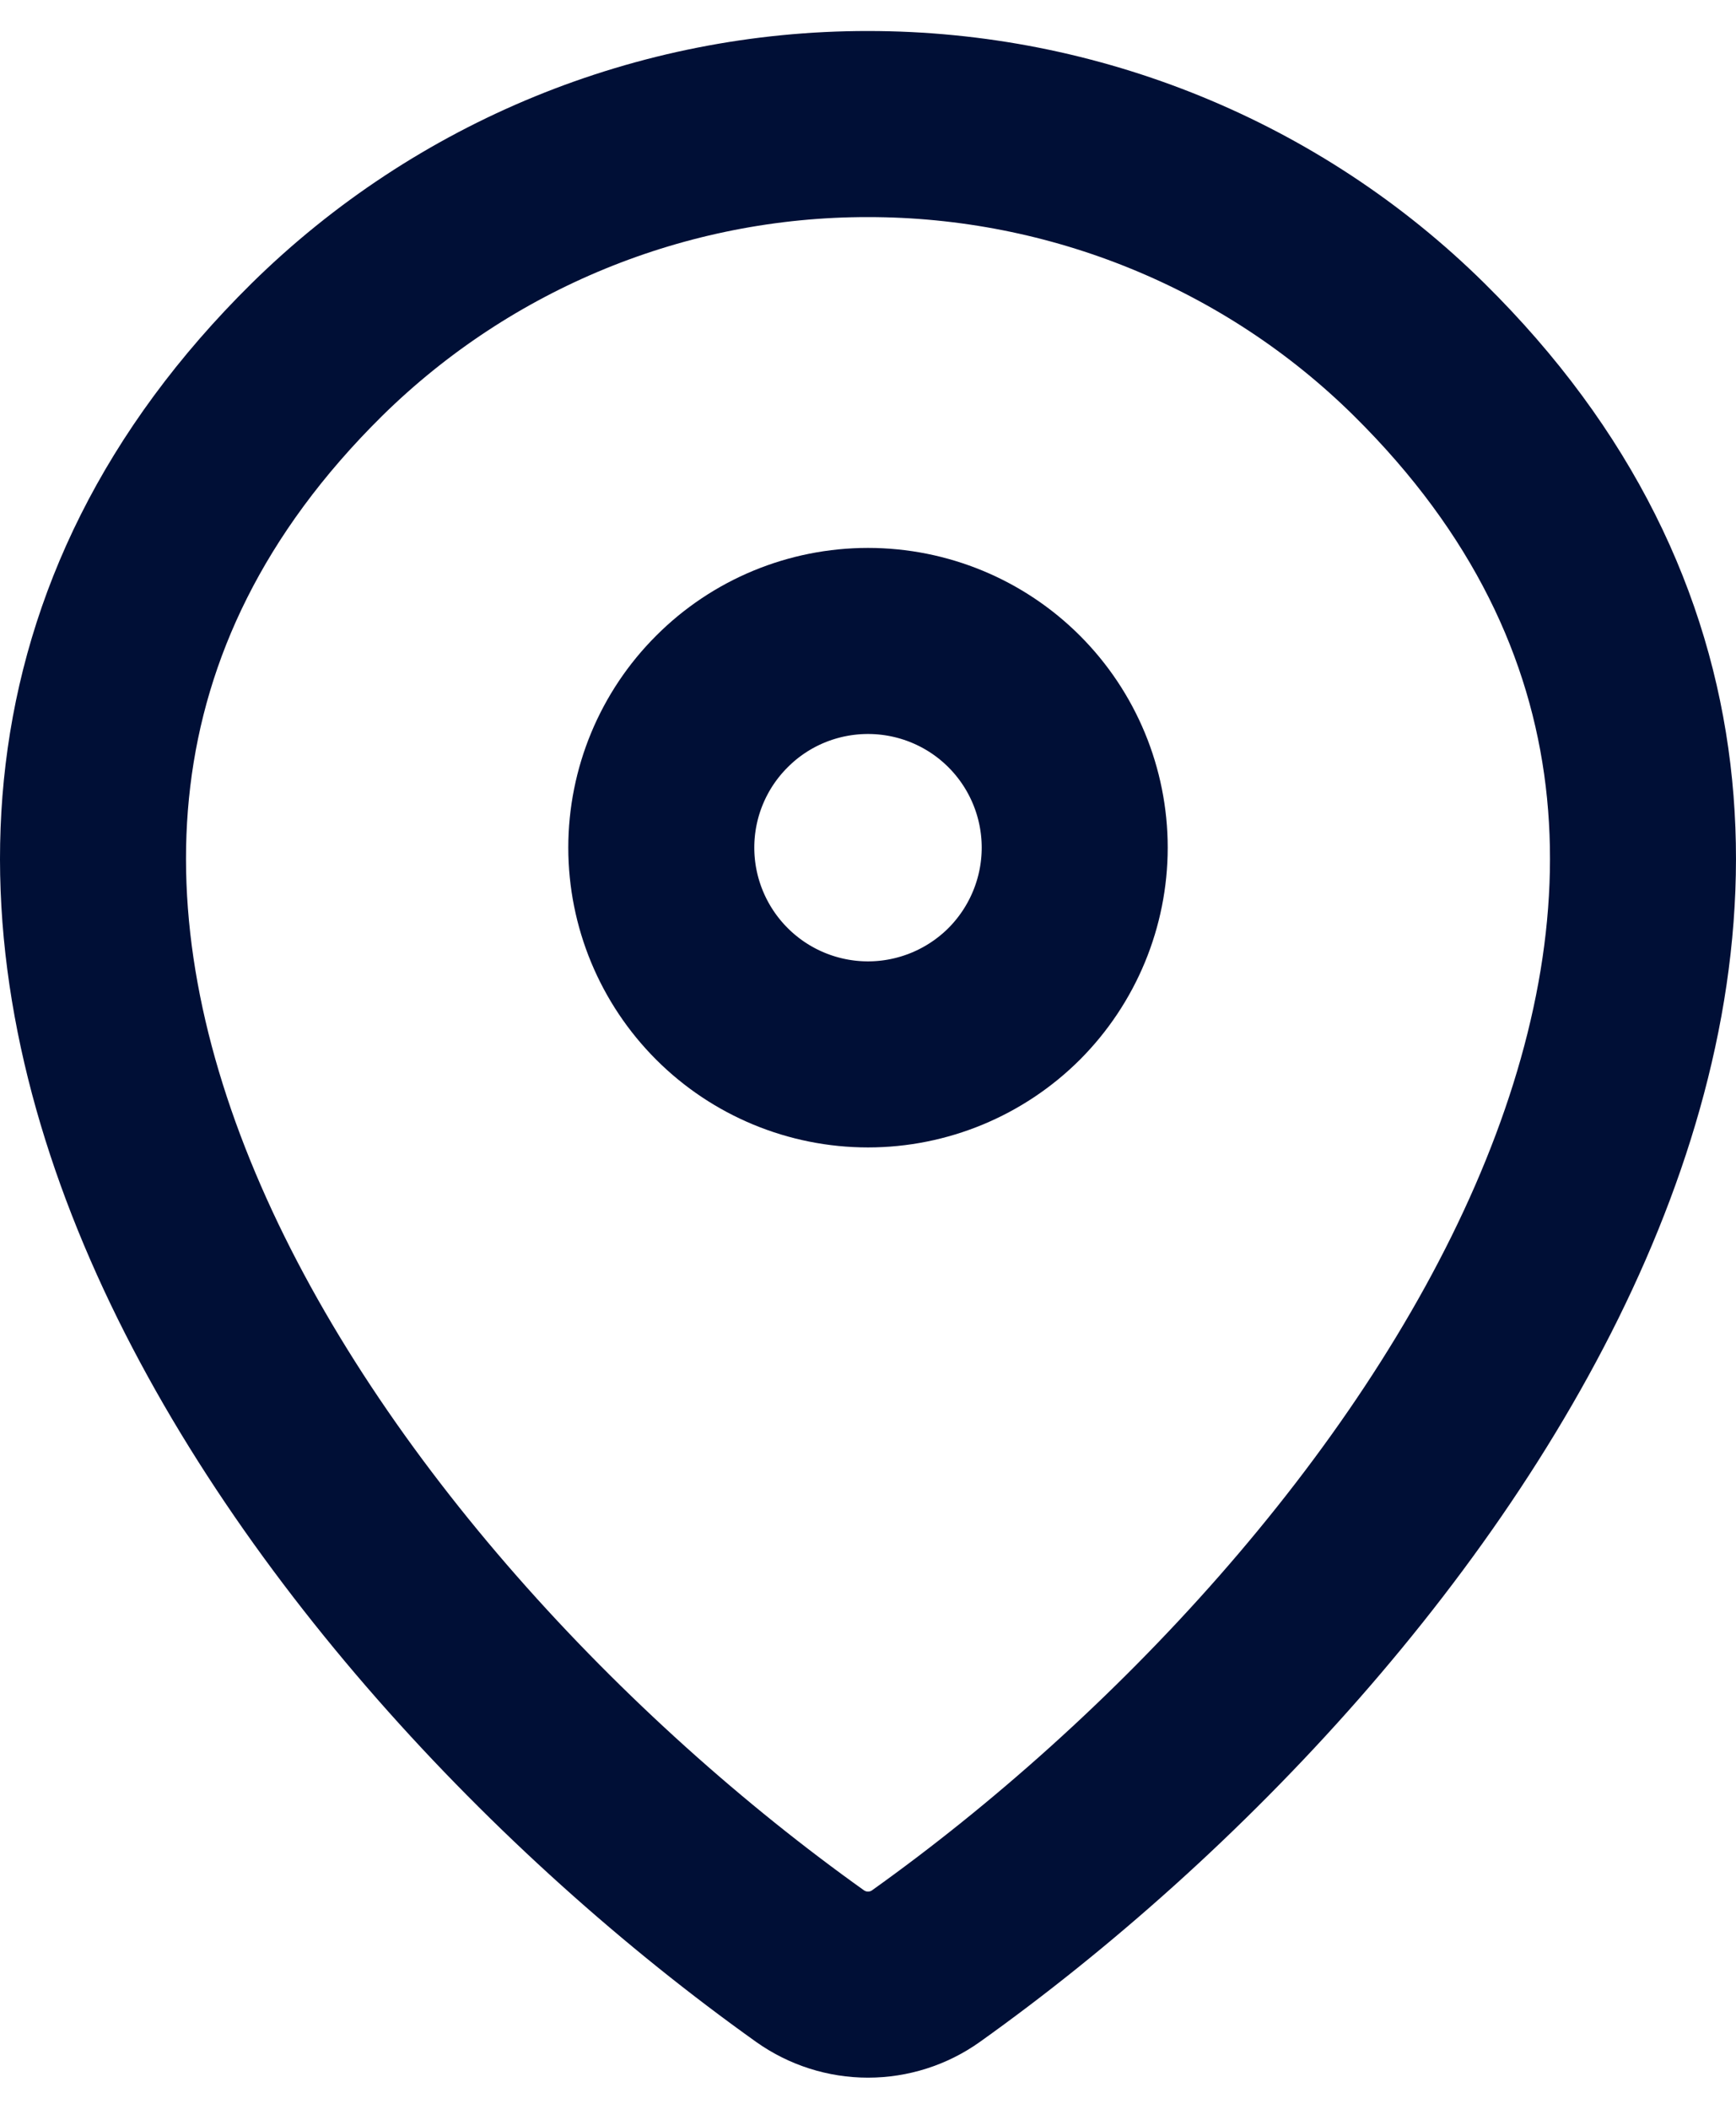
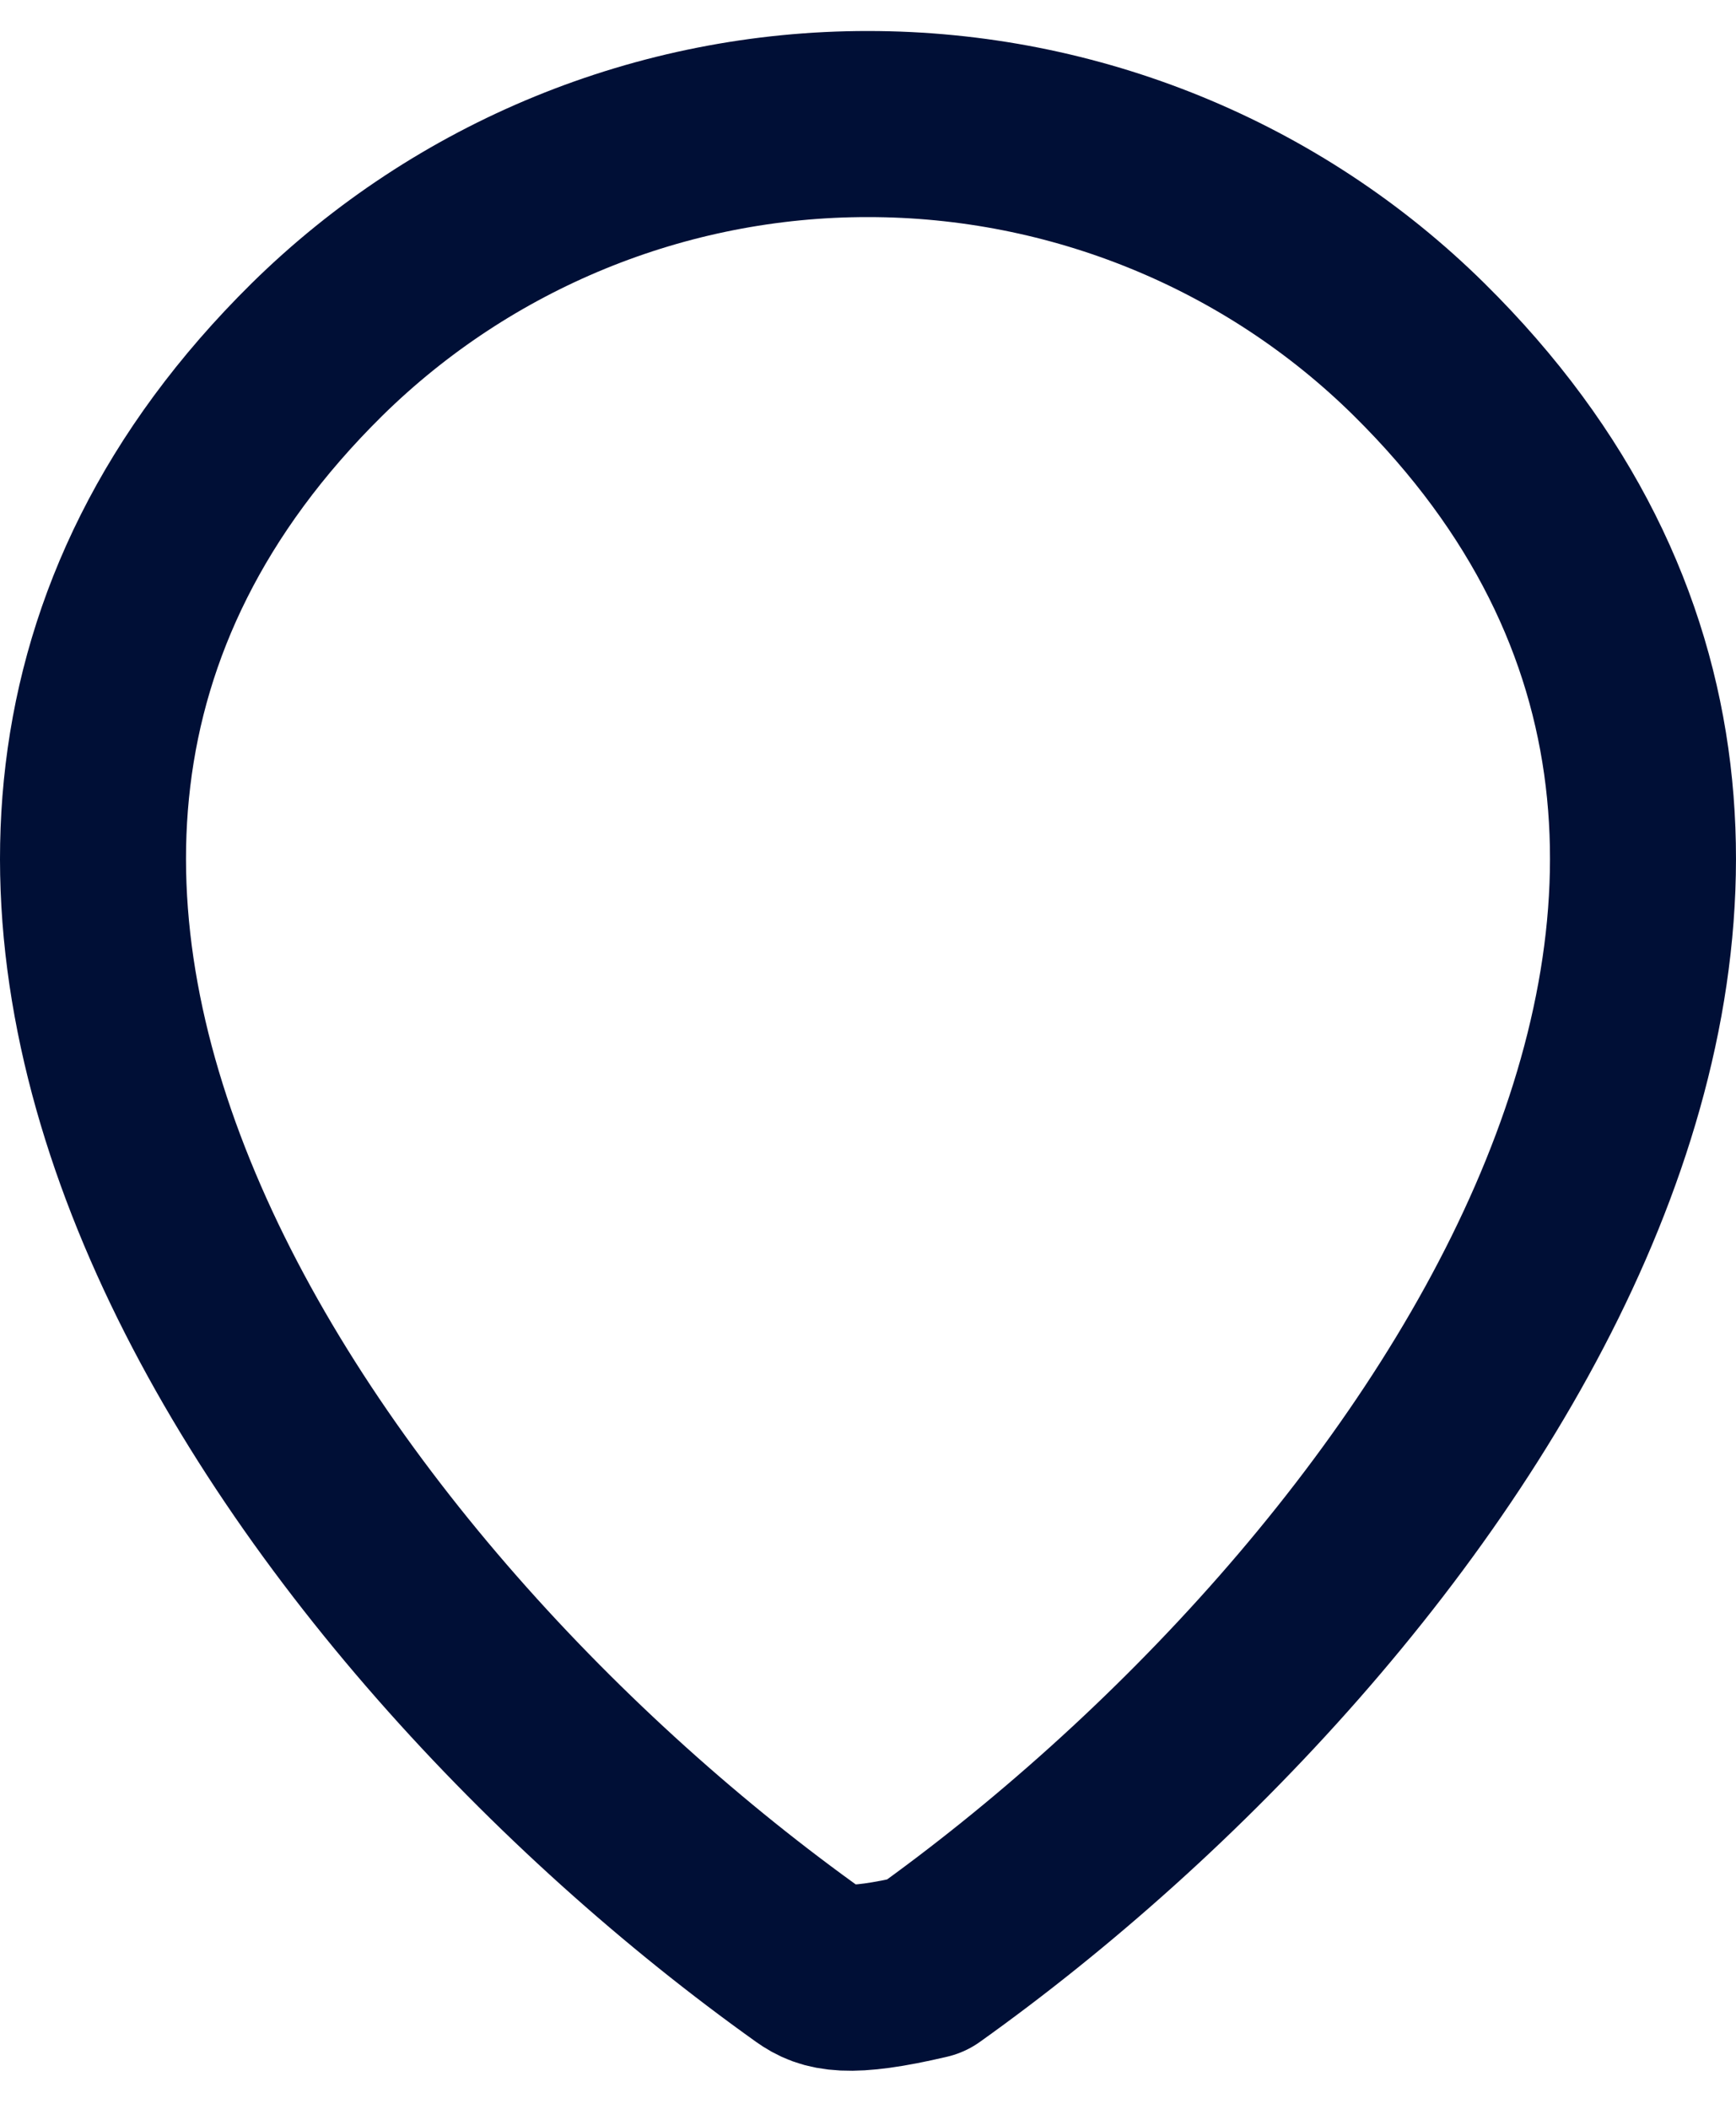
<svg xmlns="http://www.w3.org/2000/svg" width="14" height="17" viewBox="0 0 14 17" fill="none">
-   <path d="M7.467 15.85C7.331 15.947 7.167 15.999 7 15.999C6.833 15.999 6.67 15.947 6.533 15.85C2.509 12.982 -1.762 7.082 2.556 2.818C3.741 1.652 5.337 0.999 7 1C8.667 1 10.266 1.654 11.444 2.817C15.762 7.081 11.491 12.98 7.467 15.85Z" stroke="#000F36" stroke-width="1.5" stroke-linecap="round" stroke-linejoin="round" />
-   <path d="M7 8.5C7.442 8.5 7.866 8.324 8.179 8.012C8.491 7.699 8.667 7.275 8.667 6.833C8.667 6.391 8.491 5.967 8.179 5.655C7.866 5.342 7.442 5.167 7 5.167C6.558 5.167 6.134 5.342 5.822 5.655C5.509 5.967 5.333 6.391 5.333 6.833C5.333 7.275 5.509 7.699 5.822 8.012C6.134 8.324 6.558 8.5 7 8.5Z" stroke="#000F36" stroke-width="1.5" stroke-linecap="round" stroke-linejoin="round" />
+   <path d="M7.467 15.85C6.833 15.999 6.67 15.947 6.533 15.85C2.509 12.982 -1.762 7.082 2.556 2.818C3.741 1.652 5.337 0.999 7 1C8.667 1 10.266 1.654 11.444 2.817C15.762 7.081 11.491 12.98 7.467 15.85Z" stroke="#000F36" stroke-width="1.5" stroke-linecap="round" stroke-linejoin="round" />
</svg>